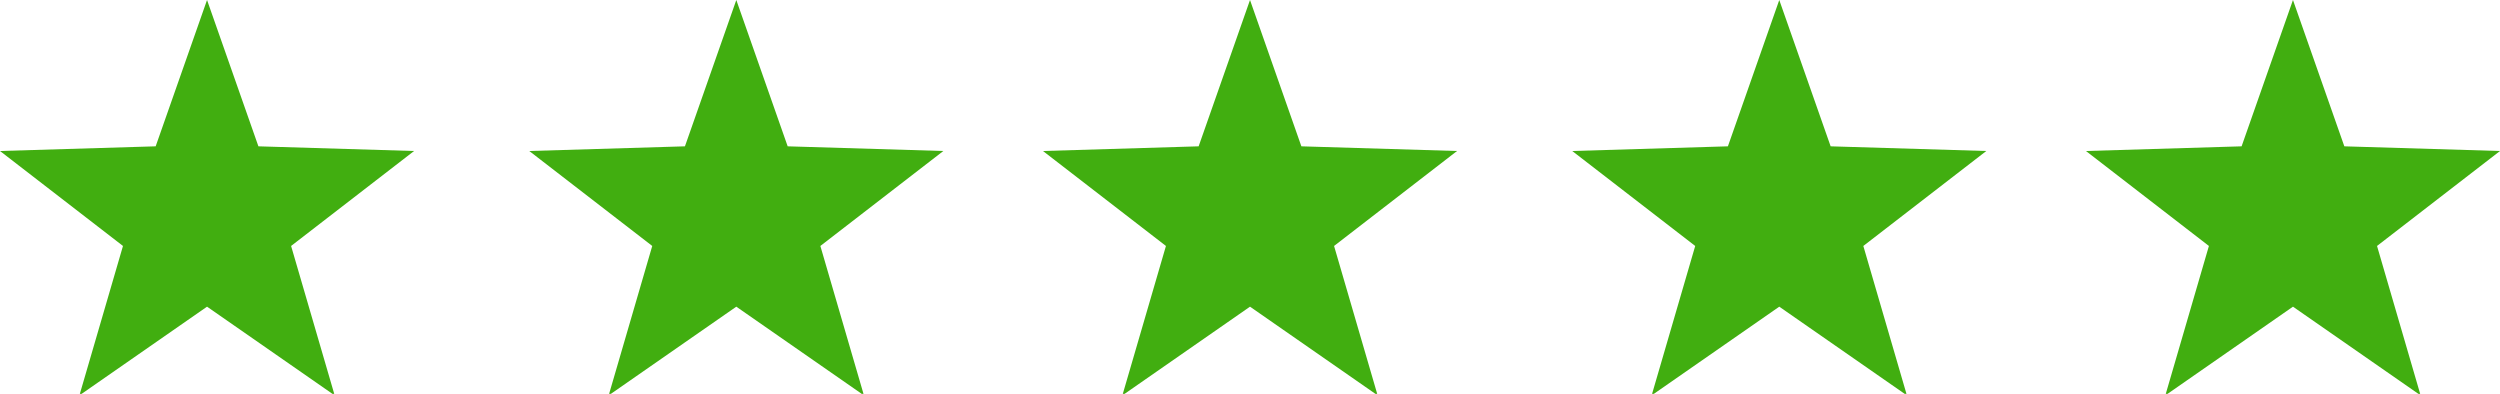
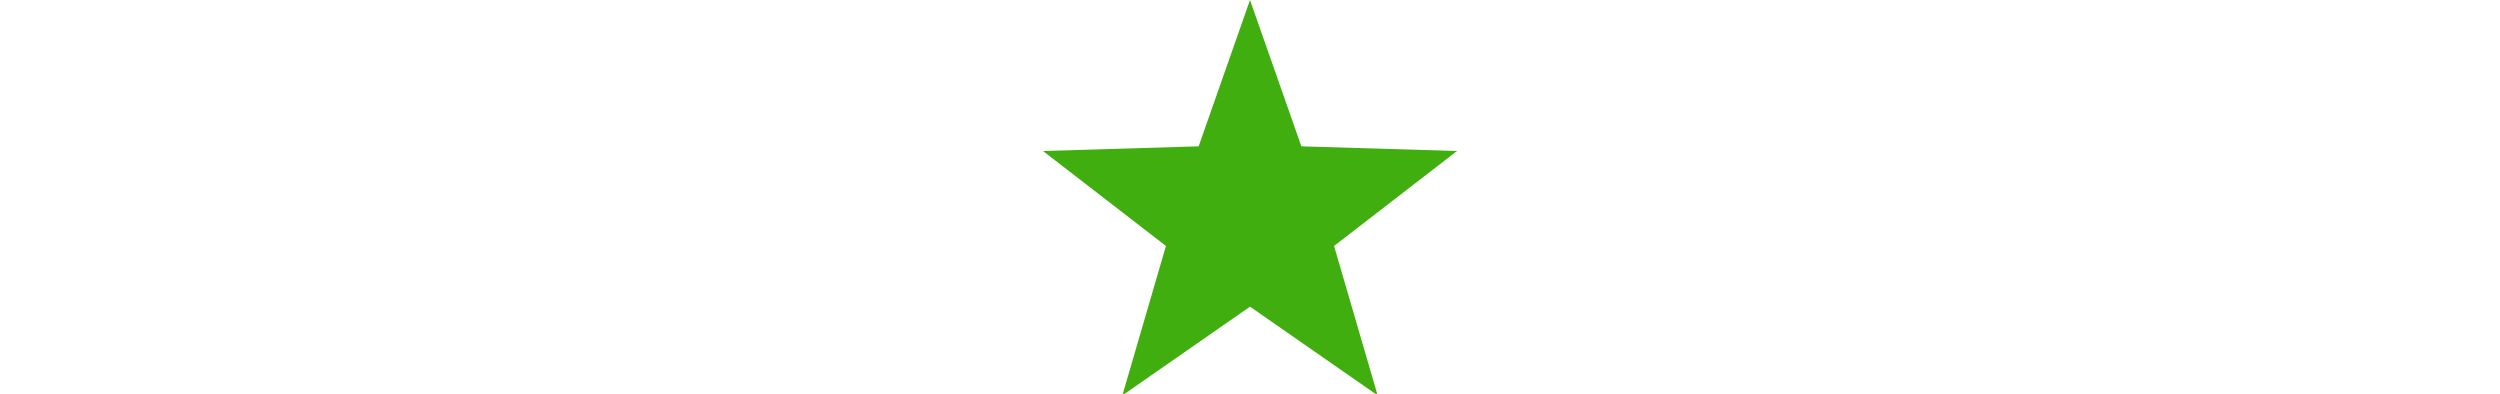
<svg xmlns="http://www.w3.org/2000/svg" id="Layer_1" version="1.1" viewBox="0 0 160.6 25.3">
  <defs>
    <style>
      .st0 {
        fill: #41ae10;
      }
    </style>
  </defs>
-   <path class="st0" d="M147.3,0l3.3,9.4,10,.3-7.9,6.1,2.8,9.6-8.2-5.7-8.2,5.7,2.8-9.6-7.9-6.1,10-.3,3.3-9.4Z" />
-   <path class="st0" d="M114.3,0l3.3,9.4,10,.3-7.9,6.1,2.8,9.6-8.2-5.7-8.2,5.7,2.8-9.6-7.9-6.1,10-.3,3.3-9.4Z" />
-   <path class="st0" d="M80.3,0l3.3,9.4,10,.3-7.9,6.1,2.8,9.6-8.2-5.7-8.2,5.7,2.8-9.6-7.9-6.1,10-.3,3.3-9.4Z" />
-   <path class="st0" d="M47.3,0l3.3,9.4,10,.3-7.9,6.1,2.8,9.6-8.2-5.7-8.2,5.7,2.8-9.6-7.9-6.1,10-.3,3.3-9.4Z" />
-   <path class="st0" d="M13.3,0l3.3,9.4,10,.3-7.9,6.1,2.8,9.6-8.2-5.7-8.2,5.7,2.8-9.6L0,9.7l10-.3L13.3,0Z" />
+   <path class="st0" d="M80.3,0l3.3,9.4,10,.3-7.9,6.1,2.8,9.6-8.2-5.7-8.2,5.7,2.8-9.6-7.9-6.1,10-.3,3.3-9.4" />
</svg>